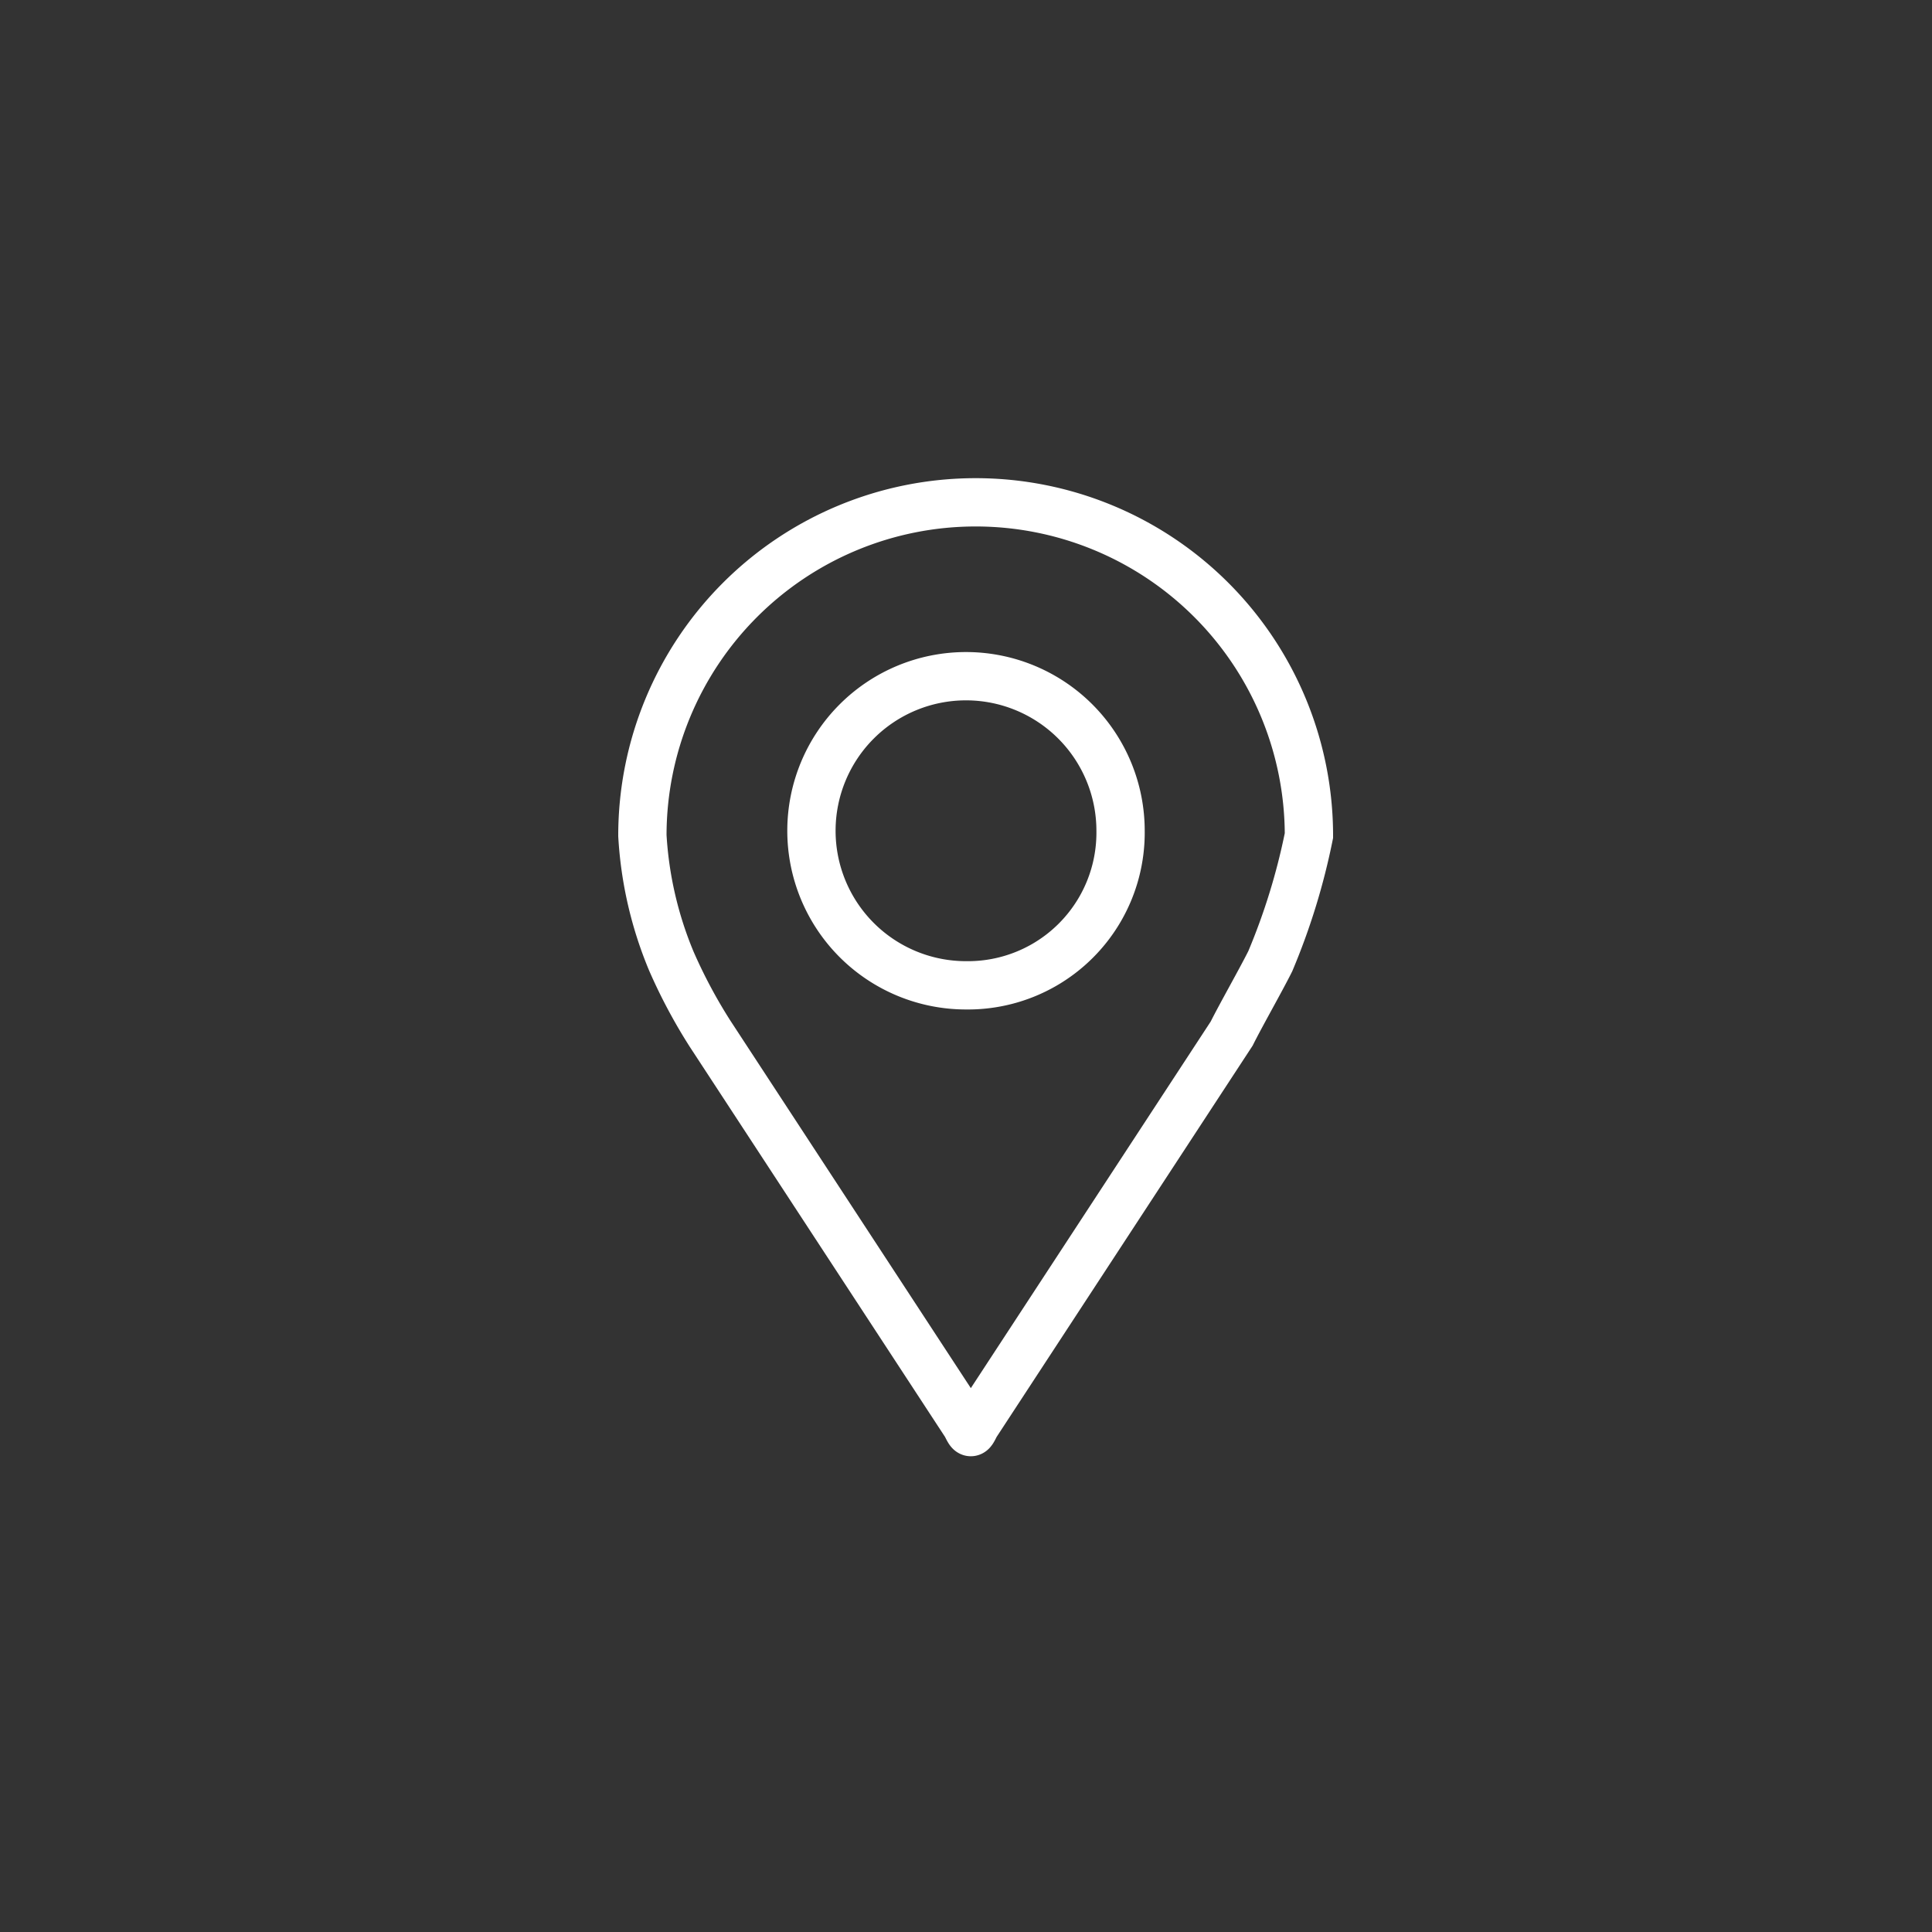
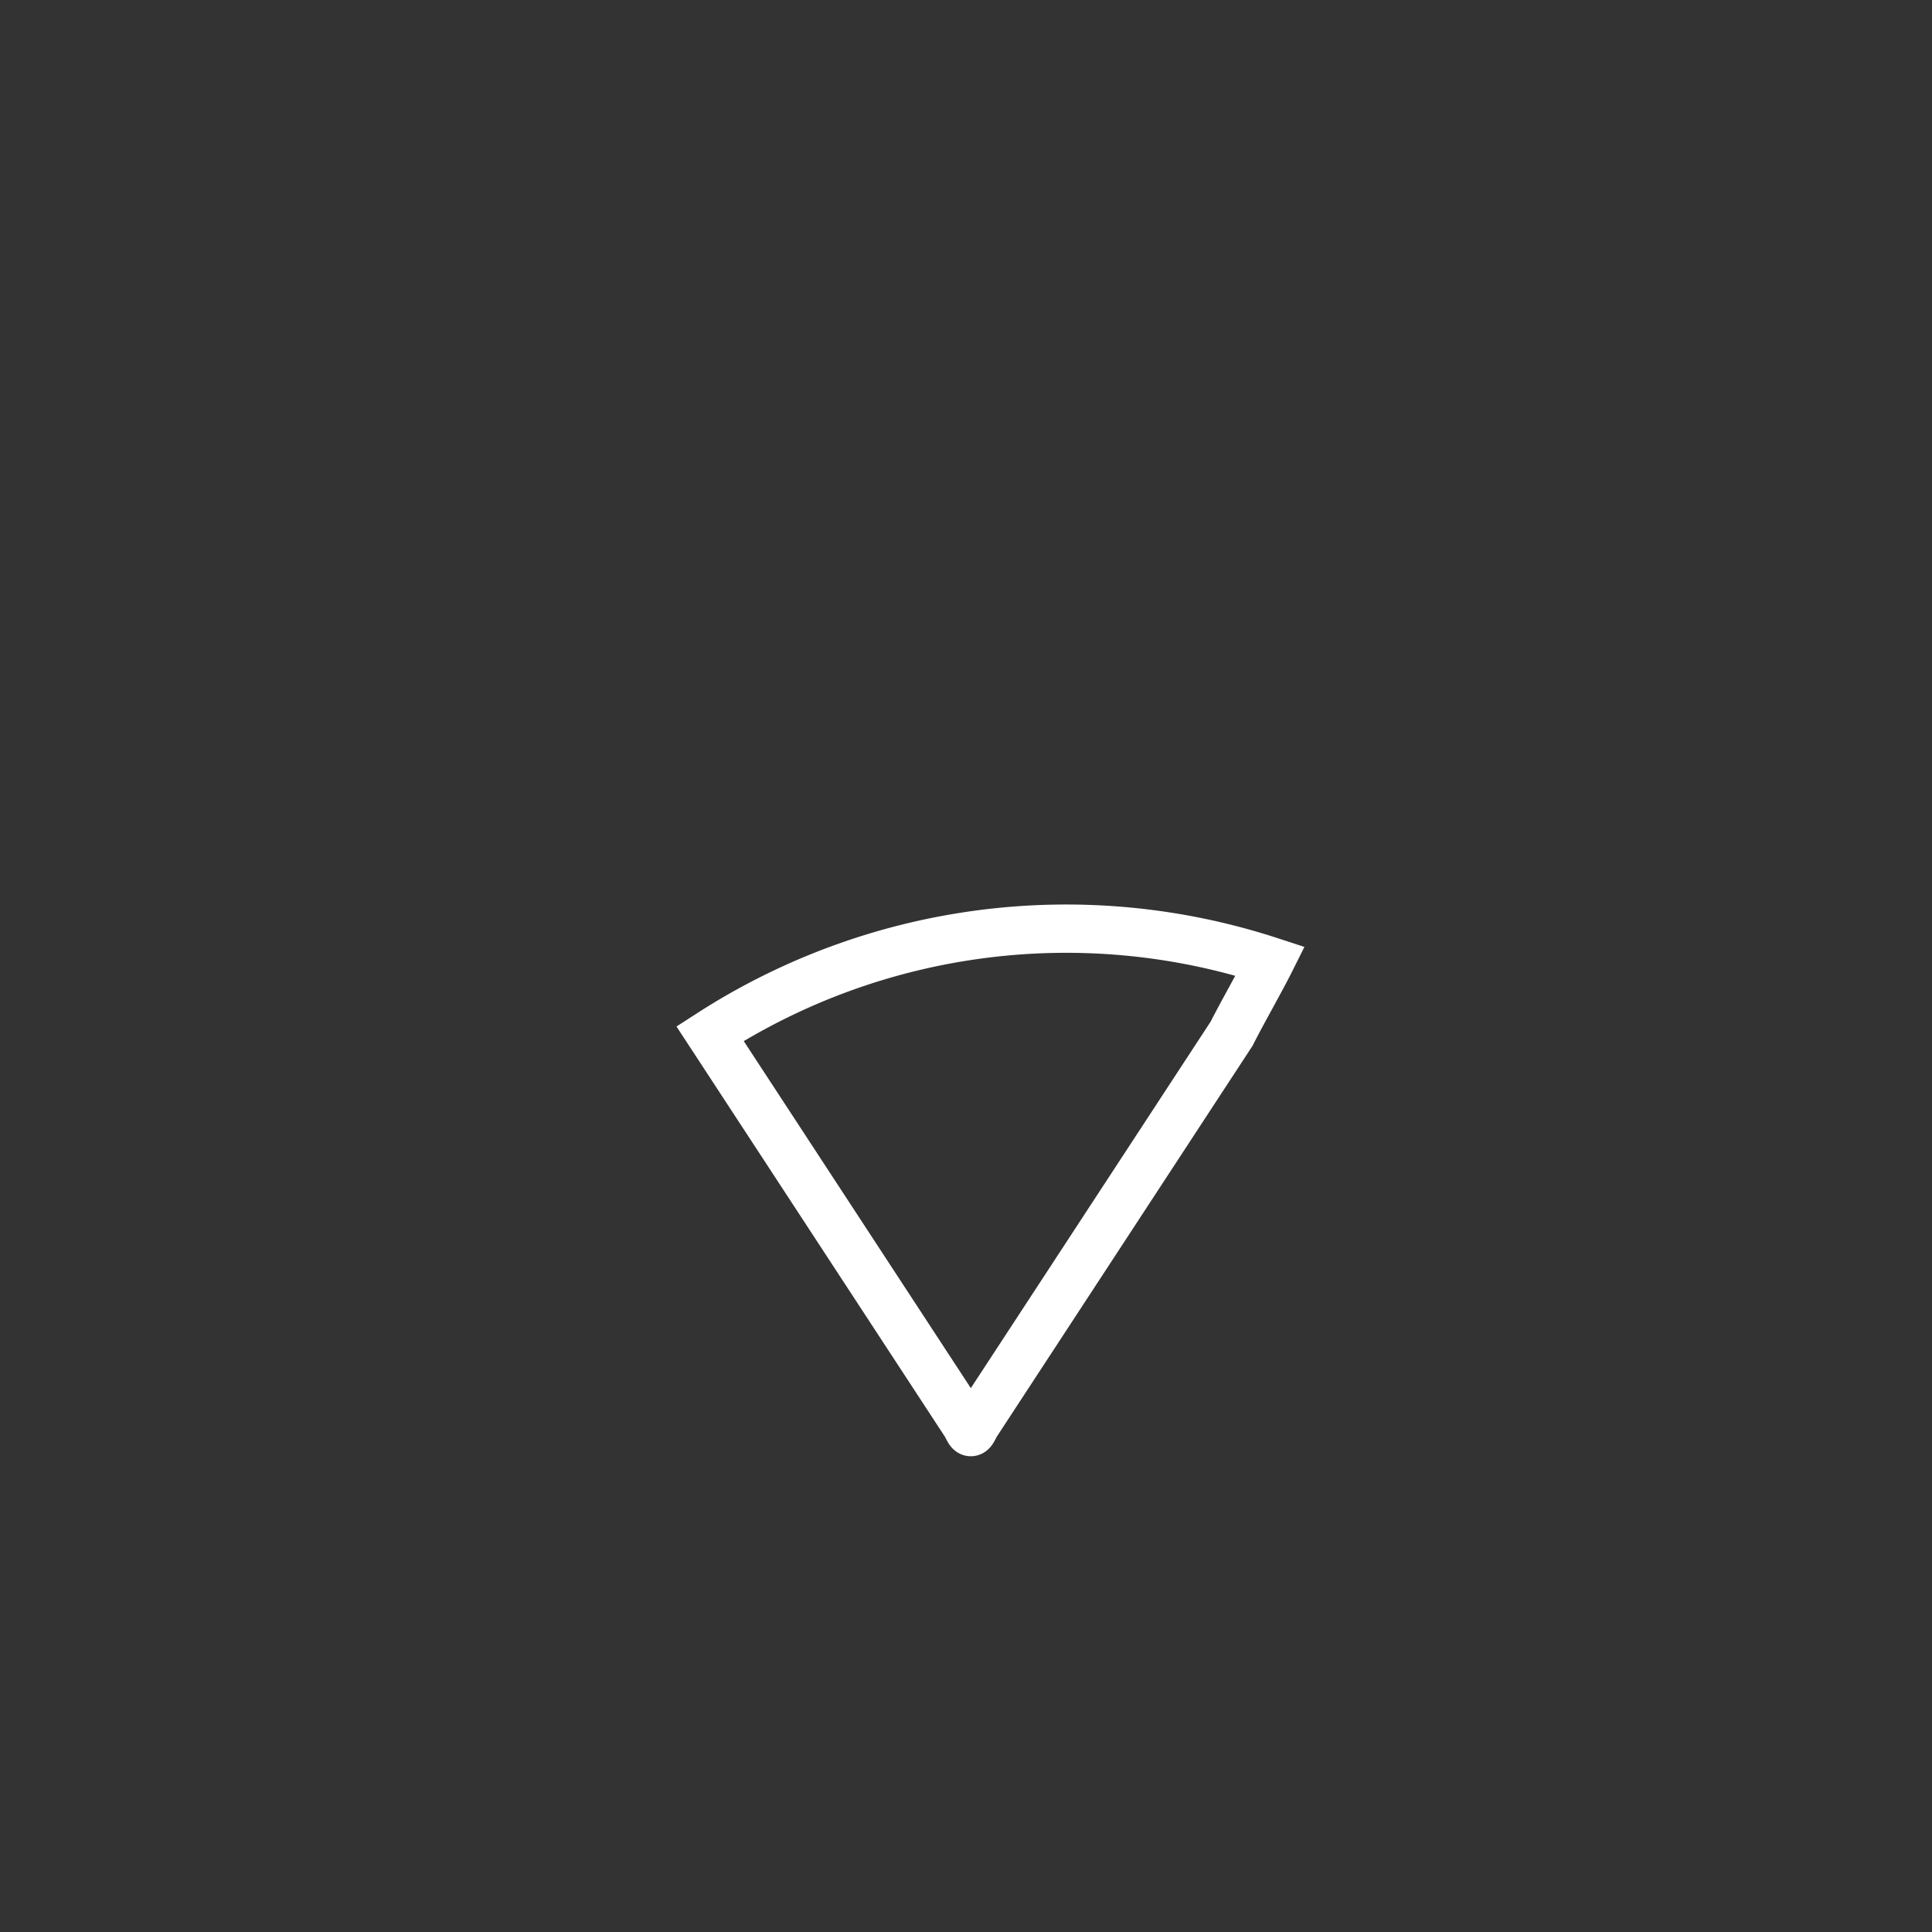
<svg xmlns="http://www.w3.org/2000/svg" width="40" height="40" viewBox="0 0 40 40">
  <rect x="0" y="0" width="40" height="40" fill="#333333" stroke="none" />
  <defs>
    <style>.cls-1{fill:transparent;}.cls-2{fill:none;stroke:#fff;strokeMiterlimit:10;strokeWidth:1.1px;}</style>
  </defs>
-   <path class="cls-1" d="M20,40A20,20,0,1,0,0,20,20.06,20.06,0,0,0,20,40Z" />
-   <path class="cls-2" d="M26.3,19.9c-.2.4-.6,1.1-.8,1.5l-5.3,8.1c-.1.2-.1.2-.2,0l-5.3-8.1a10.93,10.93,0,0,1-.8-1.5,7.91,7.91,0,0,1-.6-2.6,6.9,6.9,0,0,1,13.8,0A13.6,13.6,0,0,1,26.3,19.9Z" />
-   <path class="cls-2" d="M20,20.4a3.2,3.2,0,1,1,3.2-3.2A3.16,3.16,0,0,1,20,20.4Z" />
+   <path class="cls-2" d="M26.3,19.9c-.2.4-.6,1.1-.8,1.5l-5.3,8.1c-.1.2-.1.2-.2,0l-5.3-8.1A13.6,13.6,0,0,1,26.3,19.9Z" />
</svg>